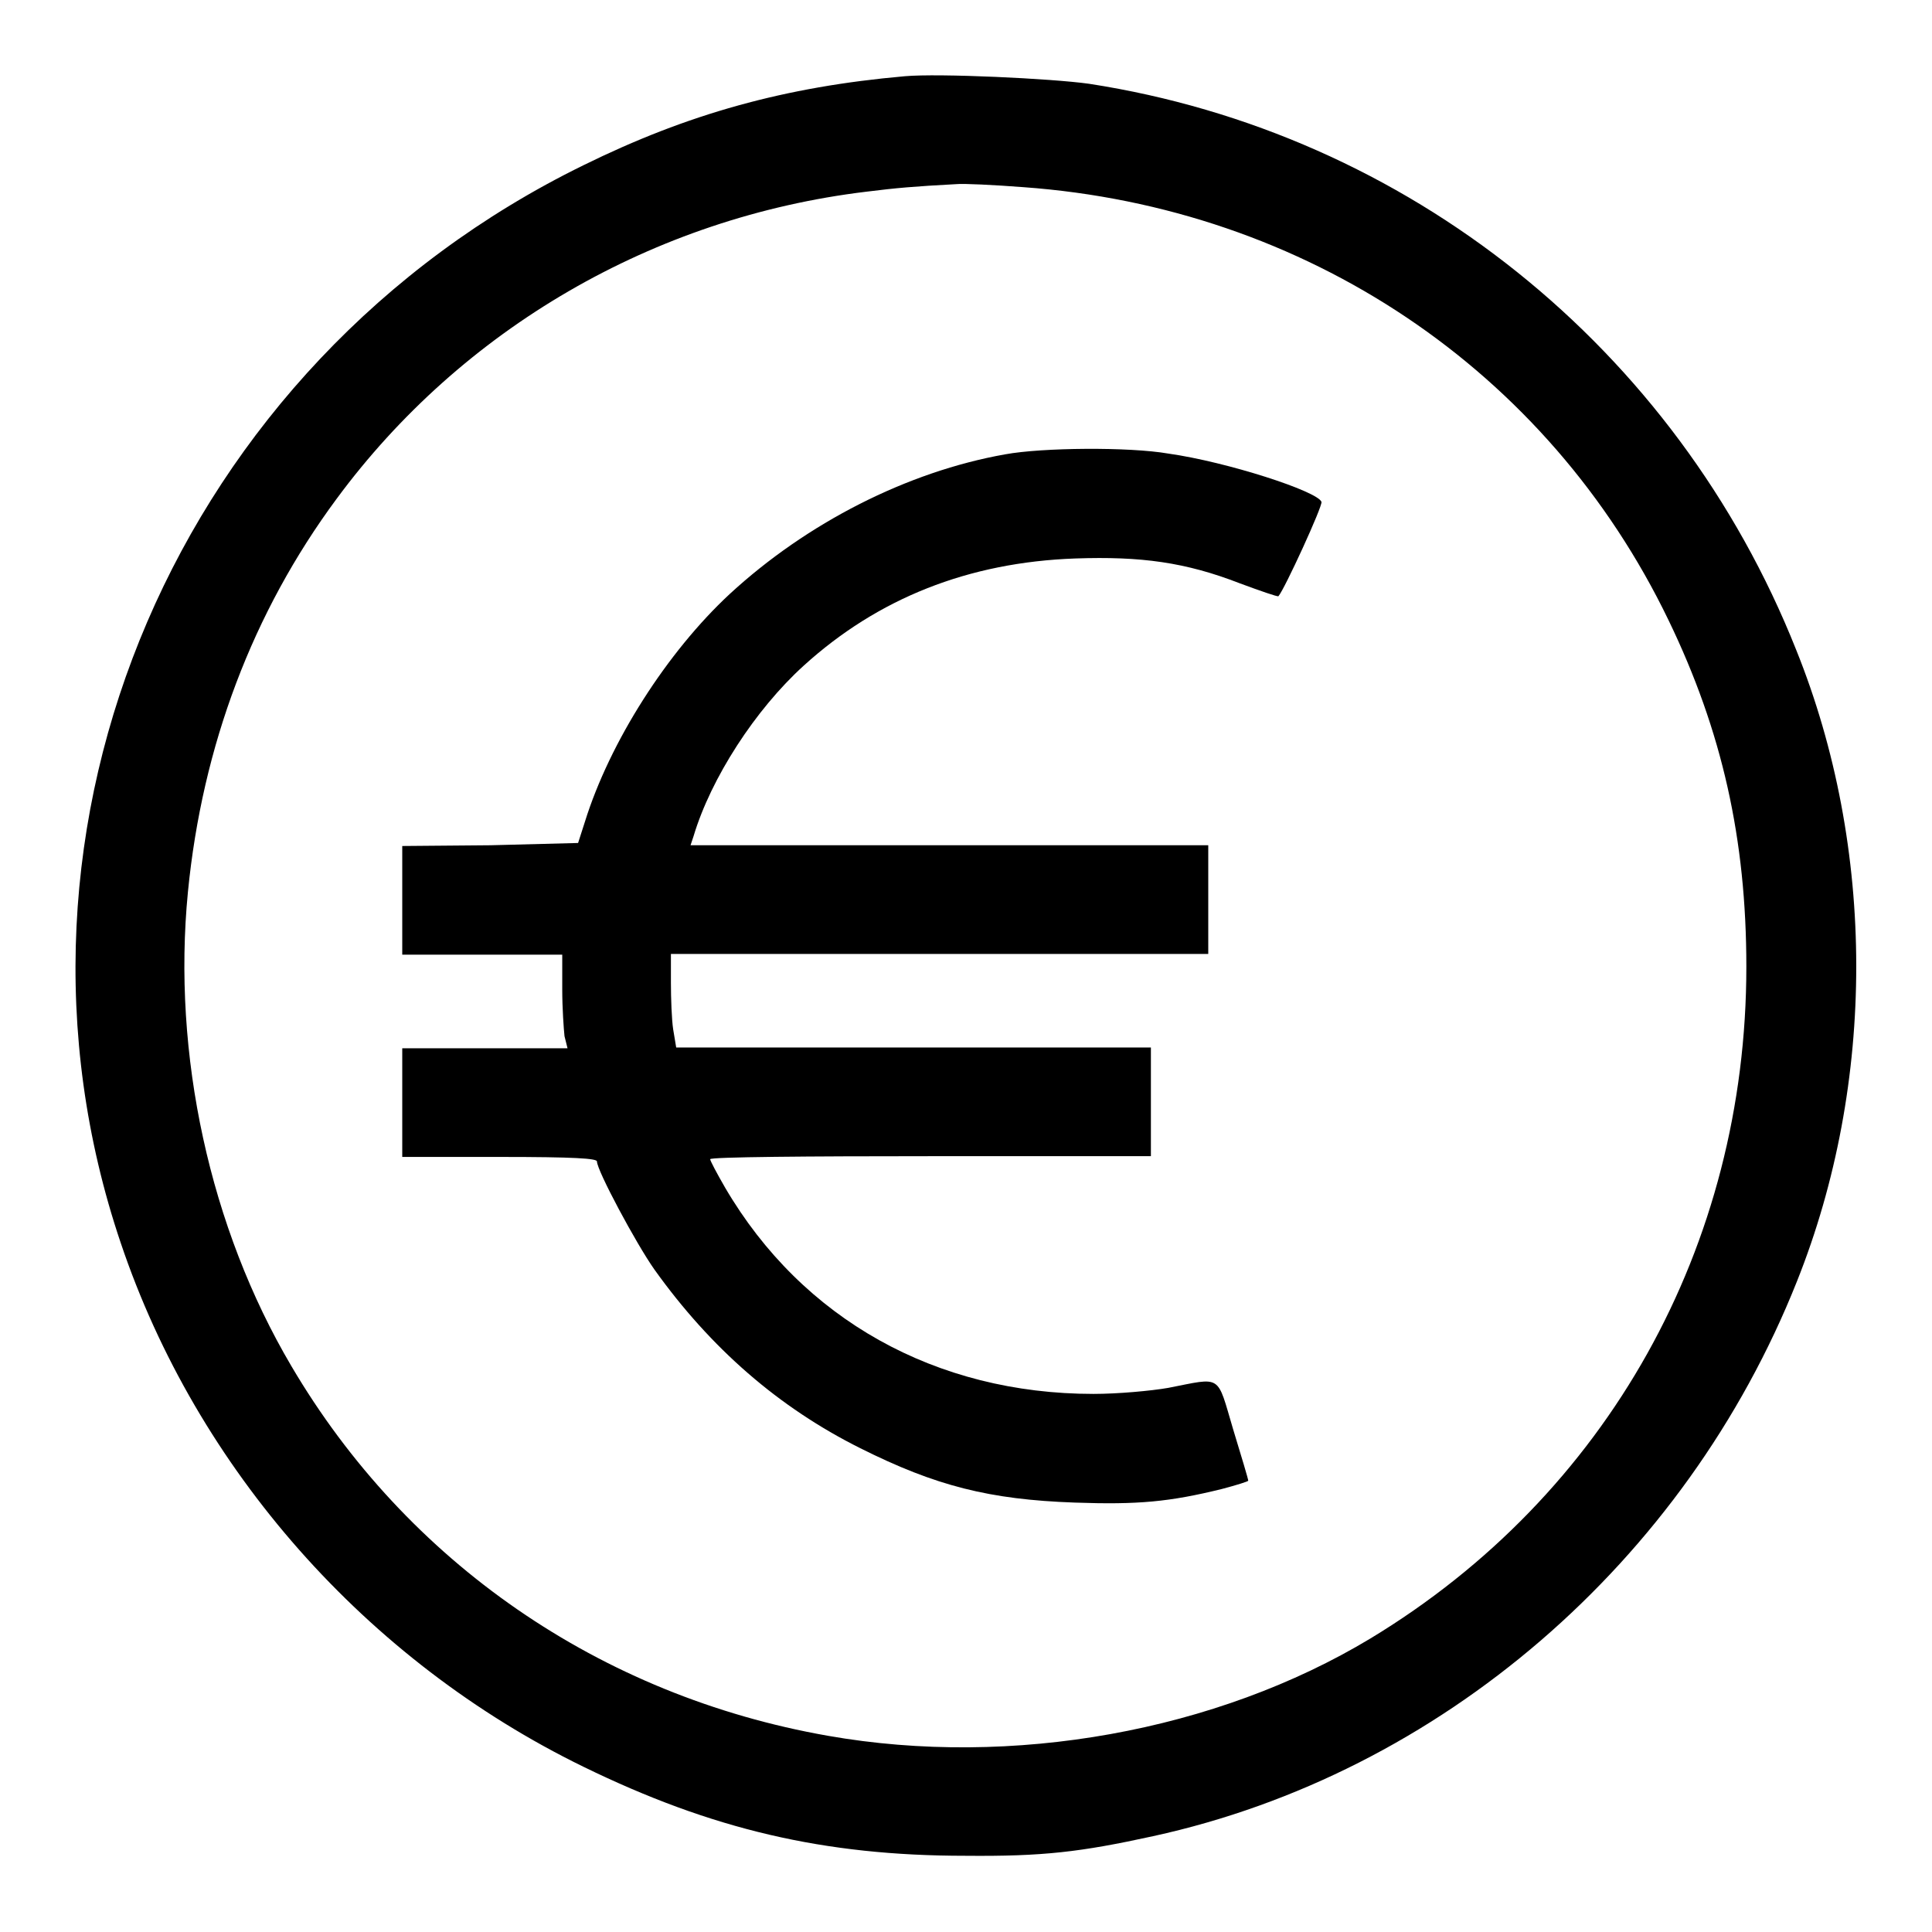
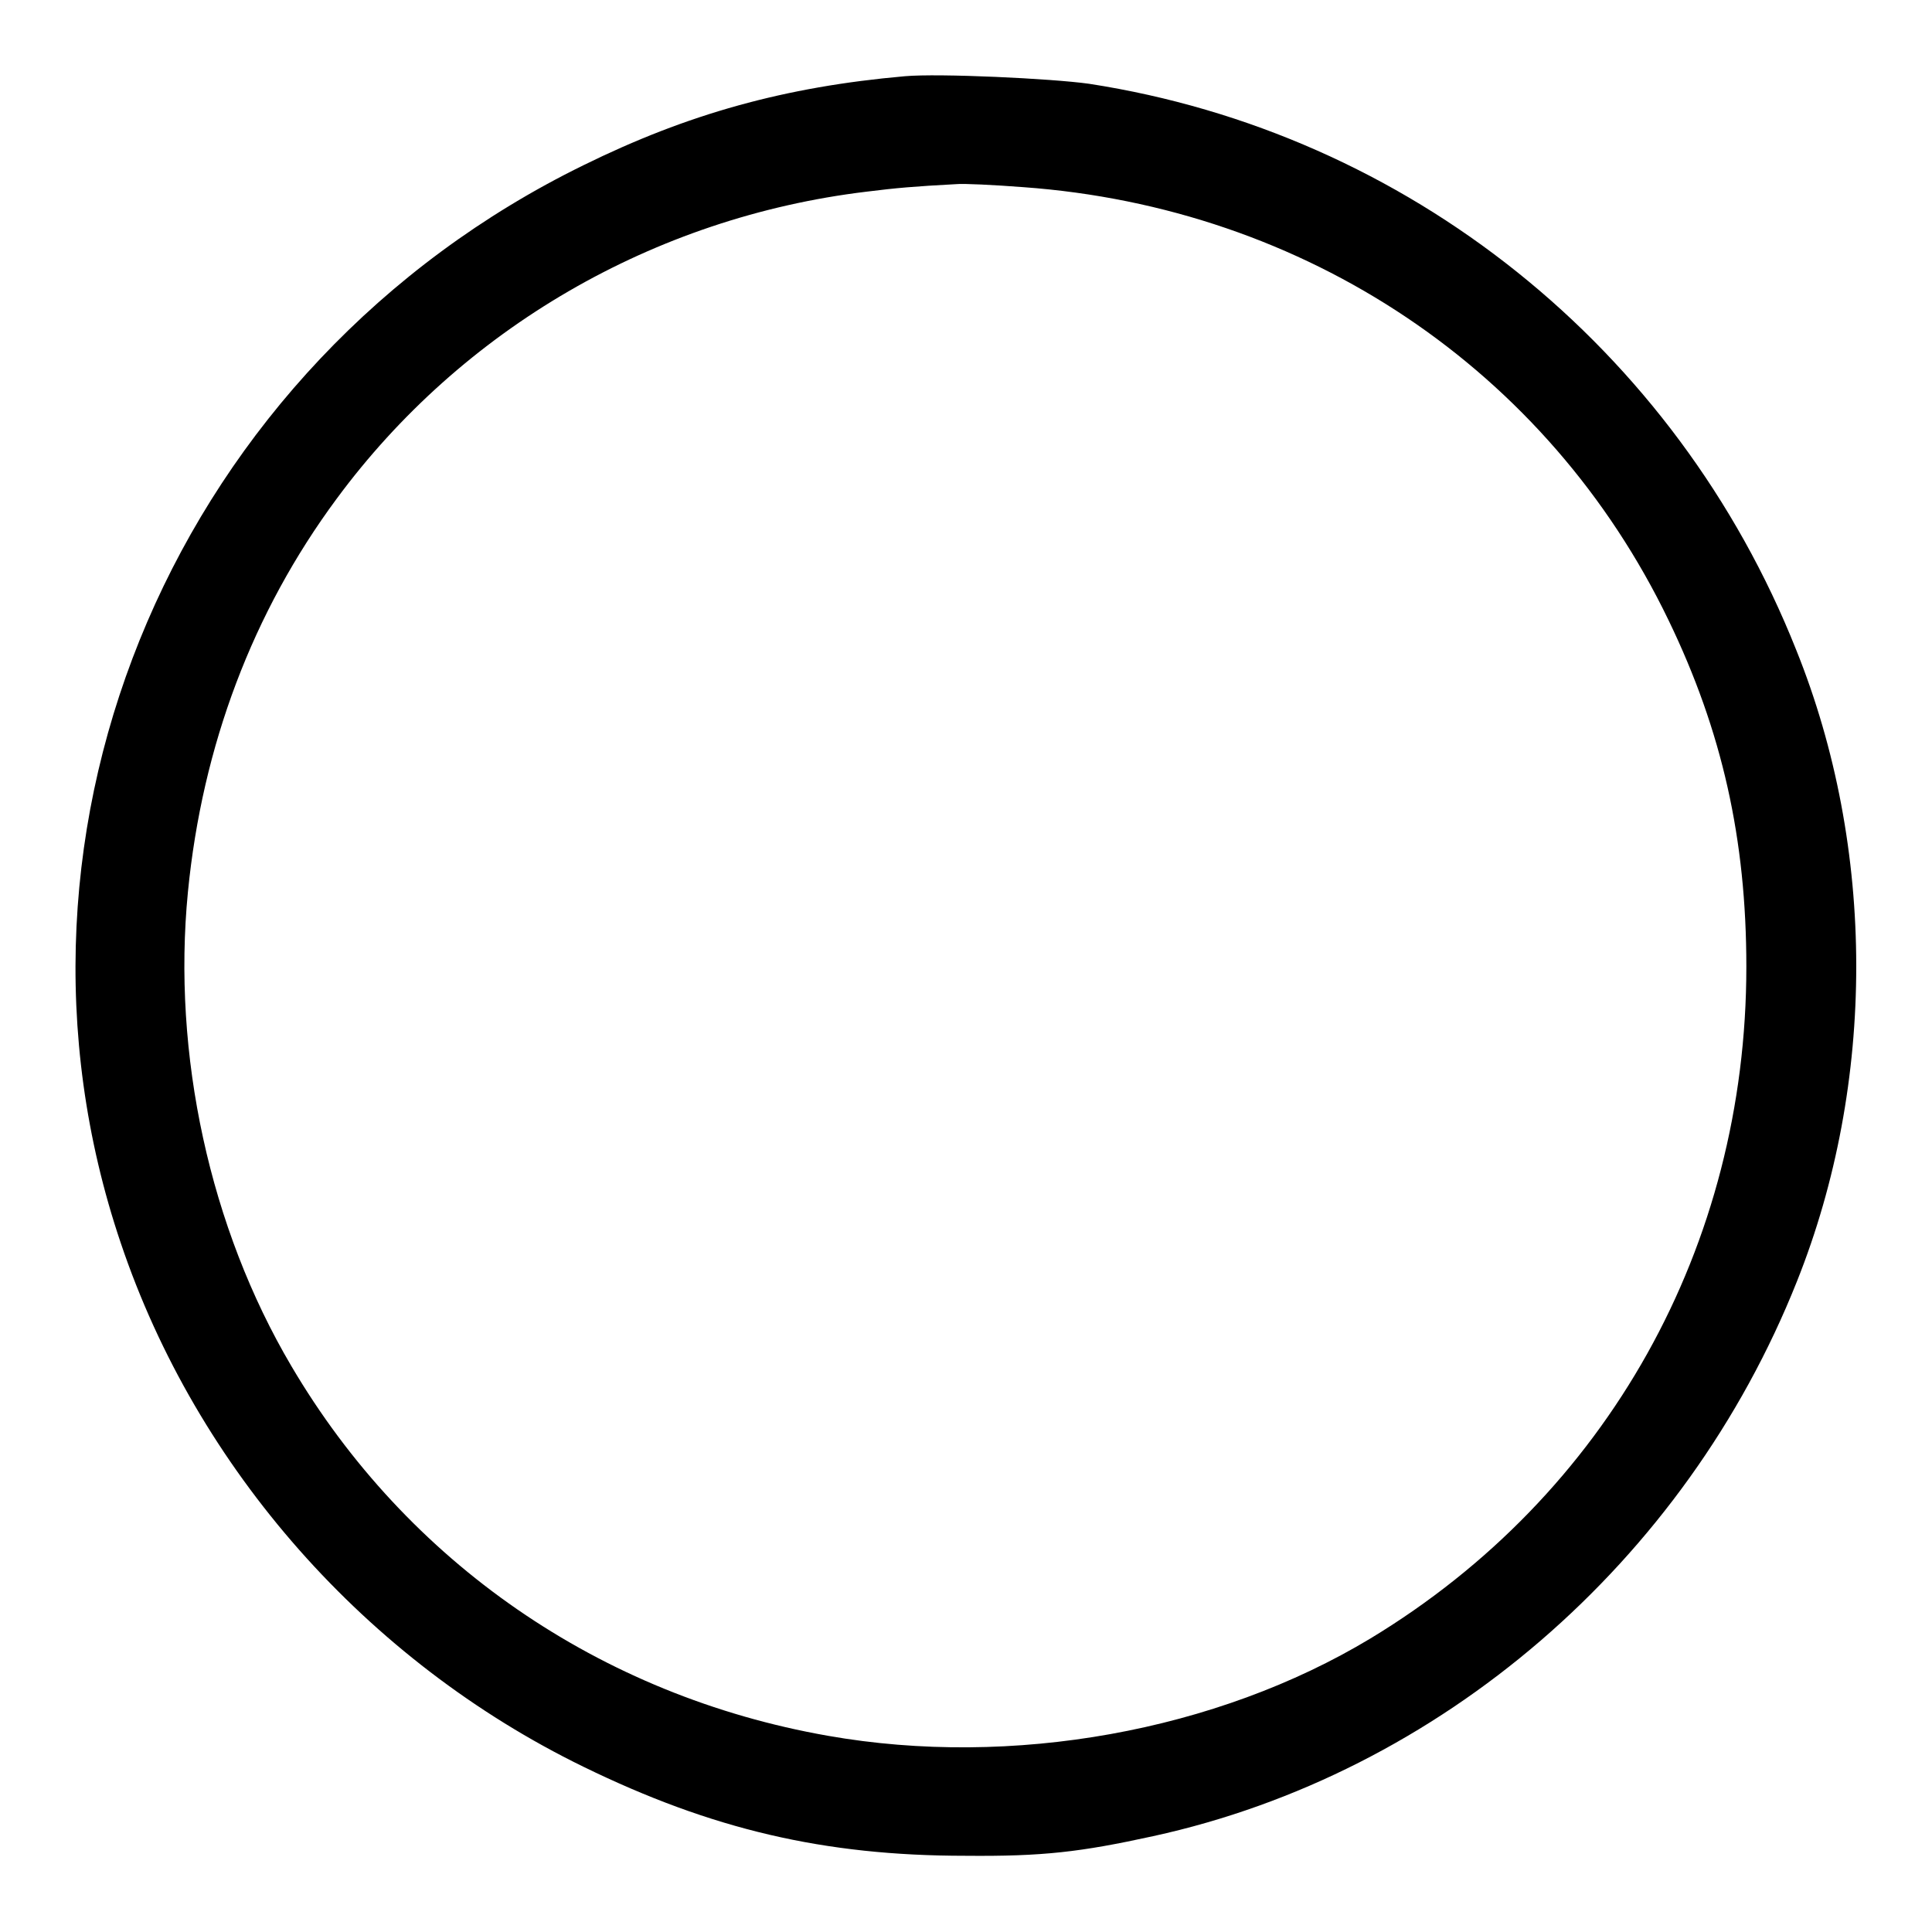
<svg xmlns="http://www.w3.org/2000/svg" version="1.1" x="0px" y="0px" viewBox="0 0 256 256" enable-background="new 0 0 256 256" xml:space="preserve">
  <g>
    <g>
      <g>
        <path fill="#000000" d="M119.9,10.1c-15.9,1.4-28.8,5-42.6,11.8C23.6,48.2-2.7,109.4,16,164.7c10.1,30,32.6,55.4,61.3,69.4c17,8.3,31.9,11.8,50.6,11.8c10.3,0.1,15.3-0.5,24.9-2.6c38-8.3,70.5-36.3,85.3-73.5c10.5-26.3,10.5-57.4-0.1-83.7c-15.9-40-51.5-68.5-93.7-75C139.3,10.4,124.4,9.7,119.9,10.1z M135.6,24.8c37.4,2.7,69.5,24.2,85.5,57.4c7.1,14.7,10.3,29,10.3,45.9c0,37-18.4,70-49.8,89c-20.4,12.3-47.5,17.2-71.9,12.9c-30.2-5.3-55.8-23-71.1-49c-10.8-18.3-15.8-41.3-13.7-62.8c1.9-19.4,8.6-37.1,19.7-52.1c16.6-22.5,42-37.3,70.2-40.7c4-0.5,6.3-0.7,11.9-1C127.6,24.3,131.7,24.5,135.6,24.8z" />
-         <path fill="#000000" d="M133.2,60.2c-13,2.3-26.3,9.1-36.5,18.5c-8.3,7.7-15.9,19.6-19.2,30.2l-0.9,2.8L65,112l-11.7,0.1v7.2v7.2h10.6h10.6v4.6c0,2.5,0.2,5.3,0.3,6.2l0.4,1.6H64.2H53.3v7.2v7.2h12.9c10,0,12.9,0.2,12.9,0.6c0,1.2,5.2,10.9,7.6,14.3c7.5,10.5,16.5,18.3,27.3,23.7c10,5,17.1,6.8,28.4,7.2c8.4,0.3,12.6-0.1,19.5-1.8c1.9-0.5,3.5-1,3.5-1.1c0-0.2-0.9-3.2-2-6.8c-2.2-7.4-1.4-6.9-8.6-5.5c-2.3,0.4-6.7,0.8-9.9,0.8c-20.9,0-38.6-9.9-48.8-27.3c-1.1-1.9-2-3.6-2-3.8c0-0.3,13.1-0.4,29.2-0.4h29.2v-7.2v-7.2H121H89.6l-0.4-2.4c-0.2-1.3-0.3-4.1-0.3-6.2v-3.8h35.6h35.6v-7.2v-7.2h-34.4H91.5l0.4-1.2c2.3-7.7,8.2-16.8,14.6-22.6c9.8-8.9,21.8-13.7,36-14.2c8.7-0.3,14.6,0.5,21.8,3.3c2.7,1,5,1.8,5.1,1.7c0.8-0.9,5.9-12,5.7-12.5c-0.5-1.4-12.5-5.3-20.3-6.4C149.6,59.2,138.1,59.3,133.2,60.2z" />
      </g>
    </g>
  </g>
</svg>